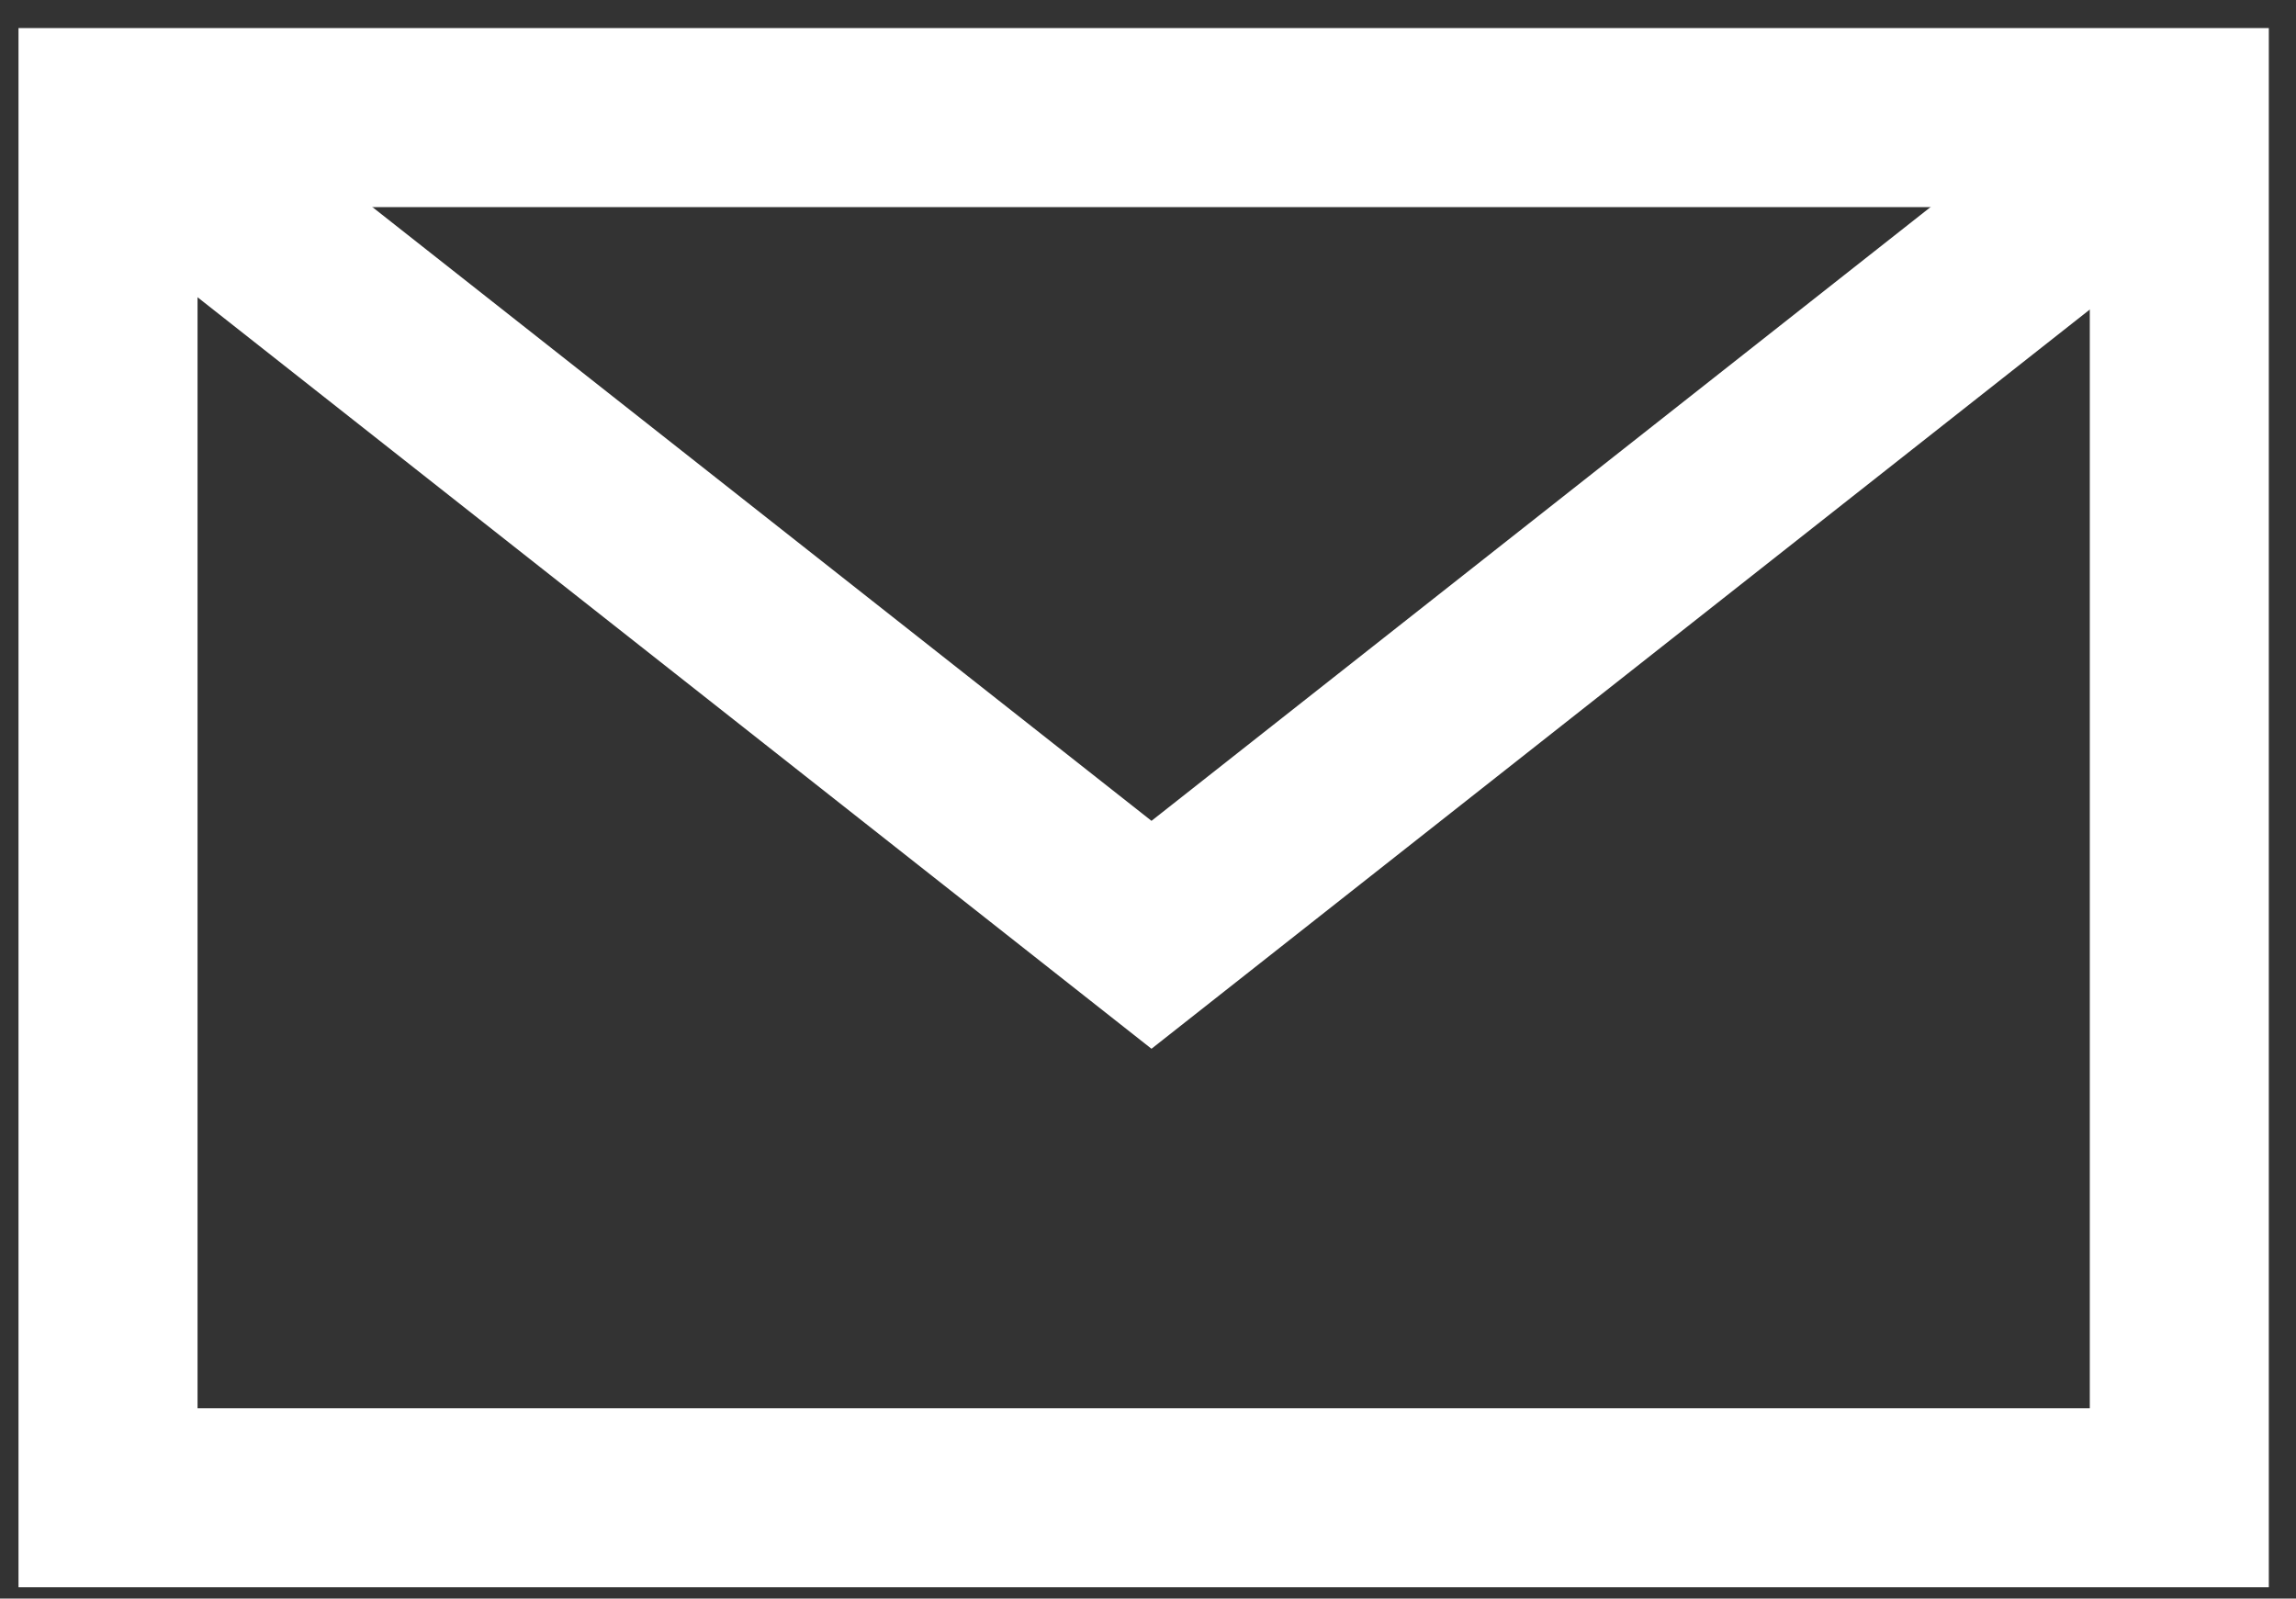
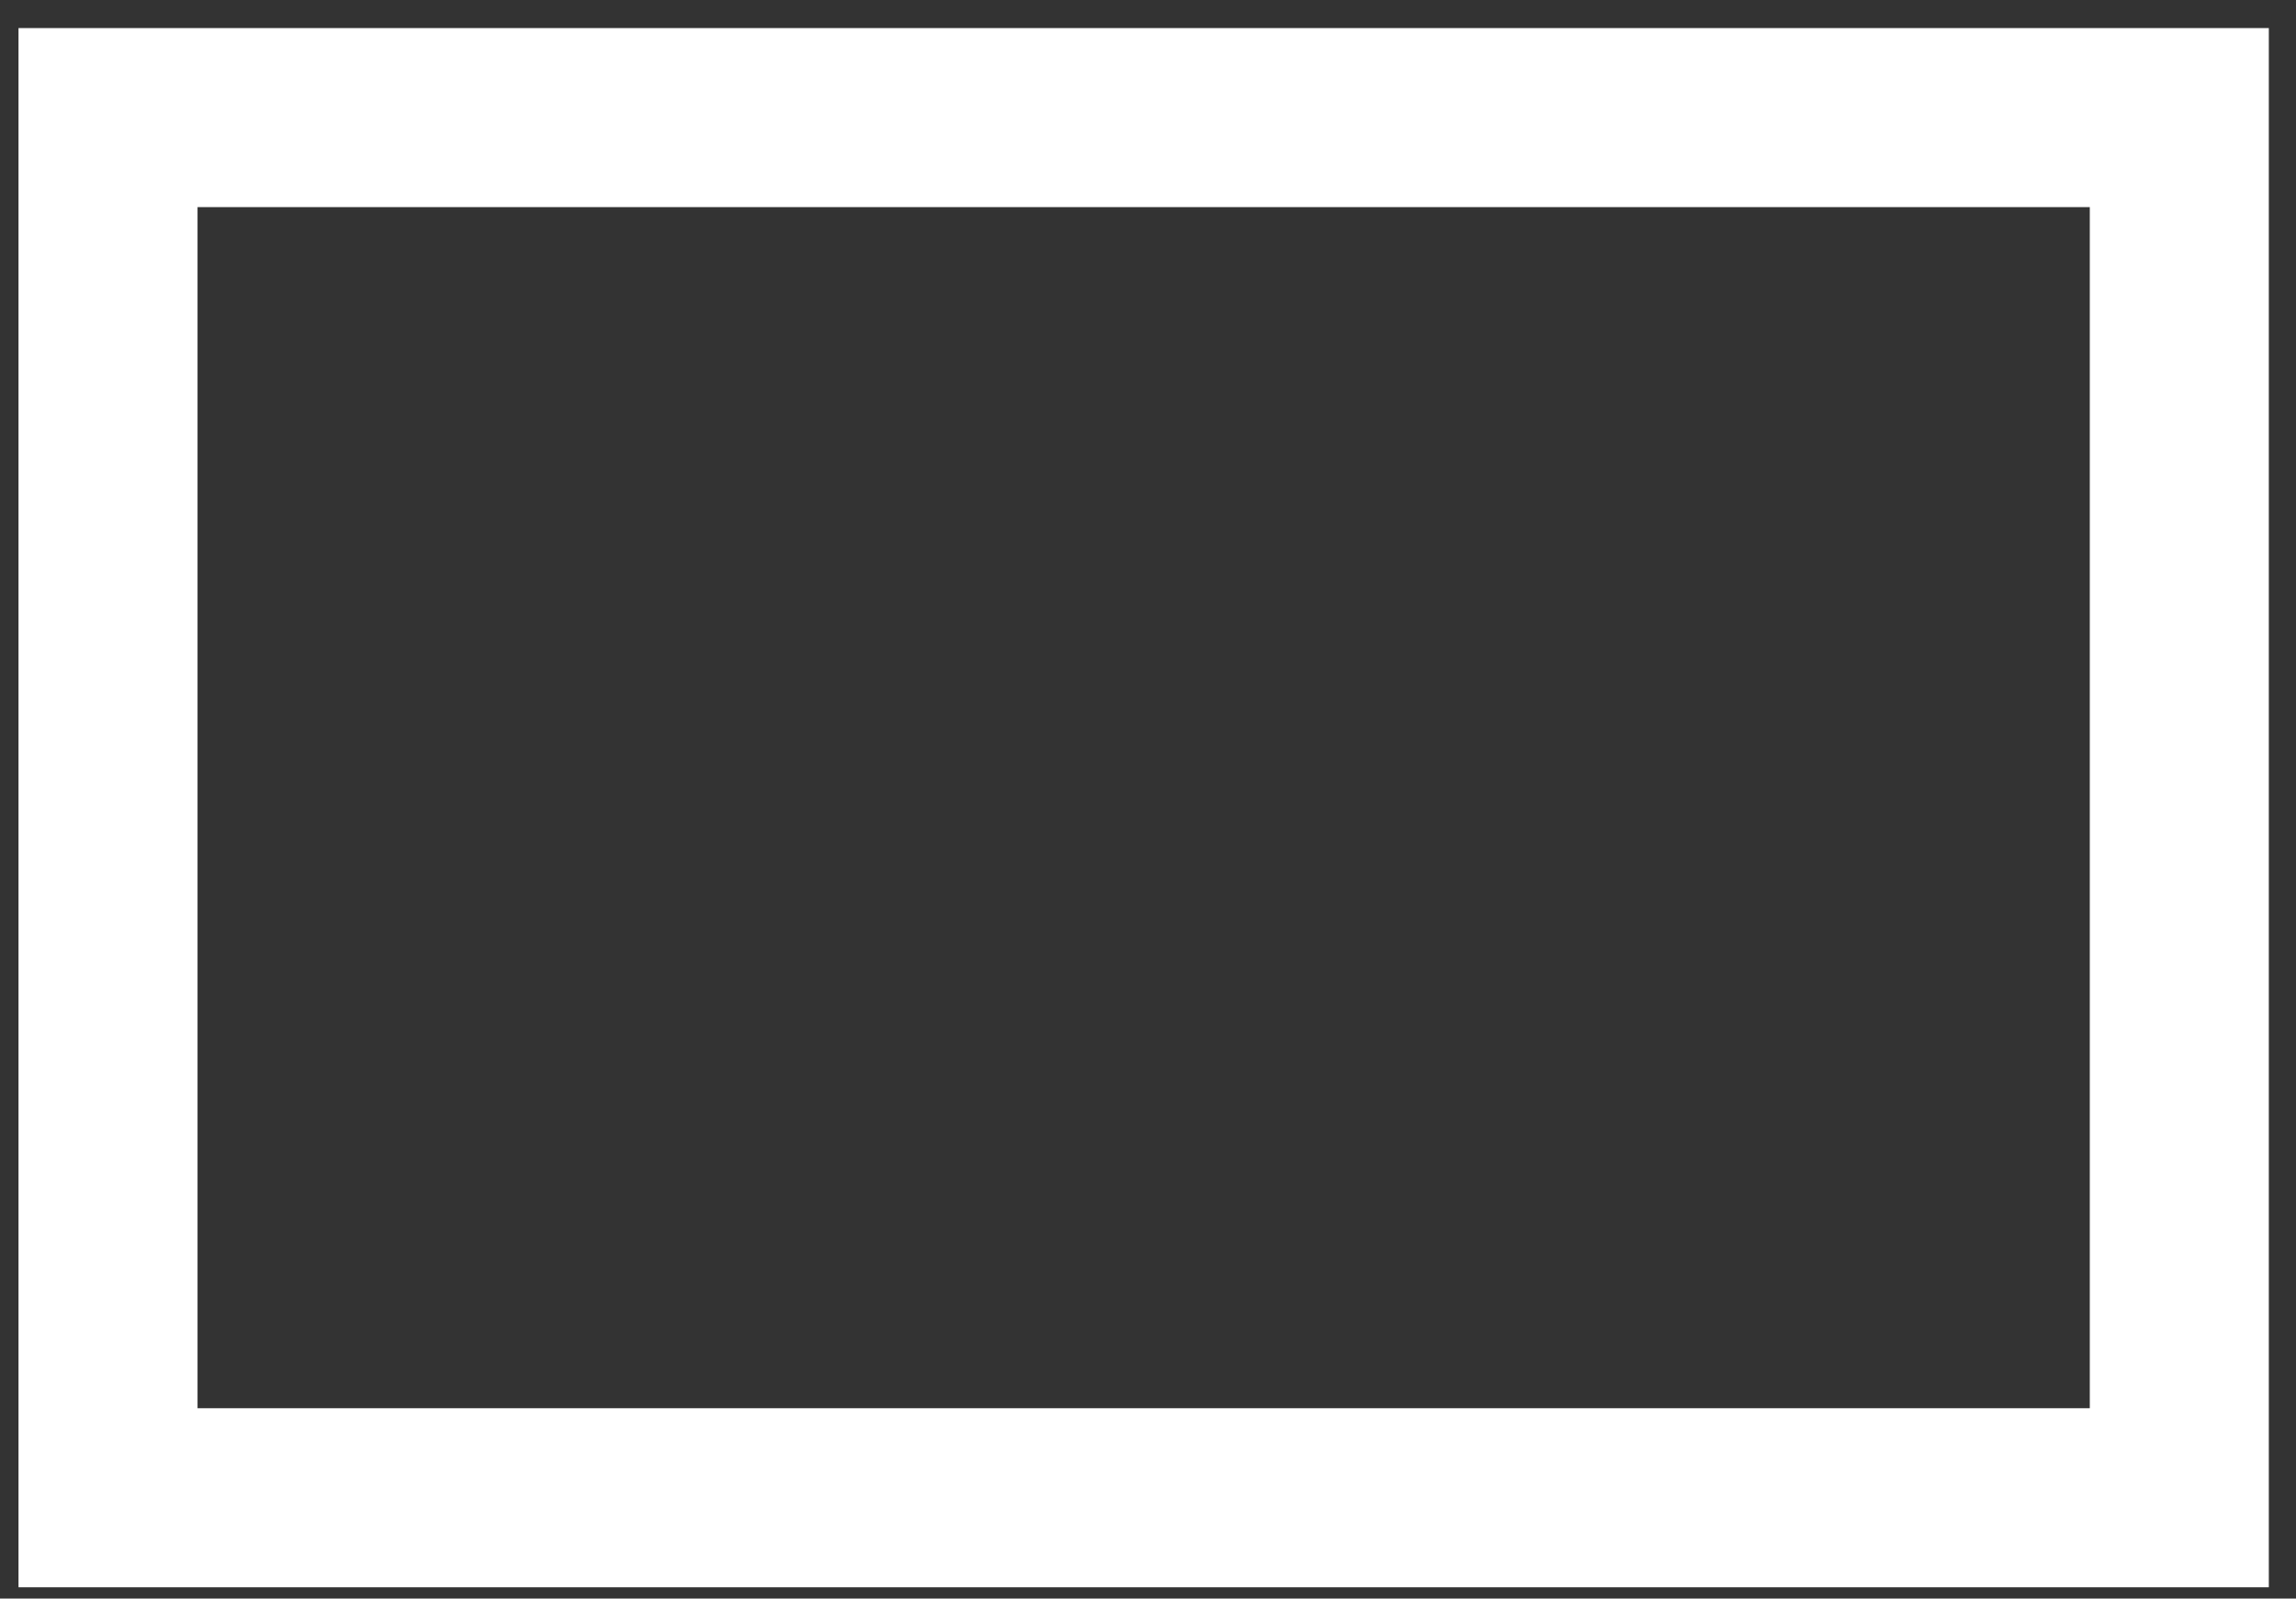
<svg xmlns="http://www.w3.org/2000/svg" width="79px" height="55px" viewBox="0 0 79 55" version="1.1">
  <rect x="0" y="0" width="79" height="55" fill="#333333" stroke="none" />
  <title>mail copy</title>
  <desc>Created with Sketch.</desc>
  <defs />
  <g id="Welcome" stroke="none" stroke-width="1" fill="none" fill-rule="evenodd">
    <g id="Artboard-2" transform="translate(-716, -1070)" stroke="#FFFFFF">
      <g id="mail" transform="translate(717.963, 1072.909)">
        <g id="Group-4">
          <polygon id="Path-2" stroke-width="6.16" fill-rule="nonzero" points="1.754 1.137 73.022 1.137 73.022 48.623 1.754 48.623" />
-           <polyline id="Path-3" stroke-width="6.16" fill-rule="nonzero" points="2.022 1.182 37.657 29.254 73.291 1.182" />
        </g>
      </g>
    </g>
  </g>
</svg>